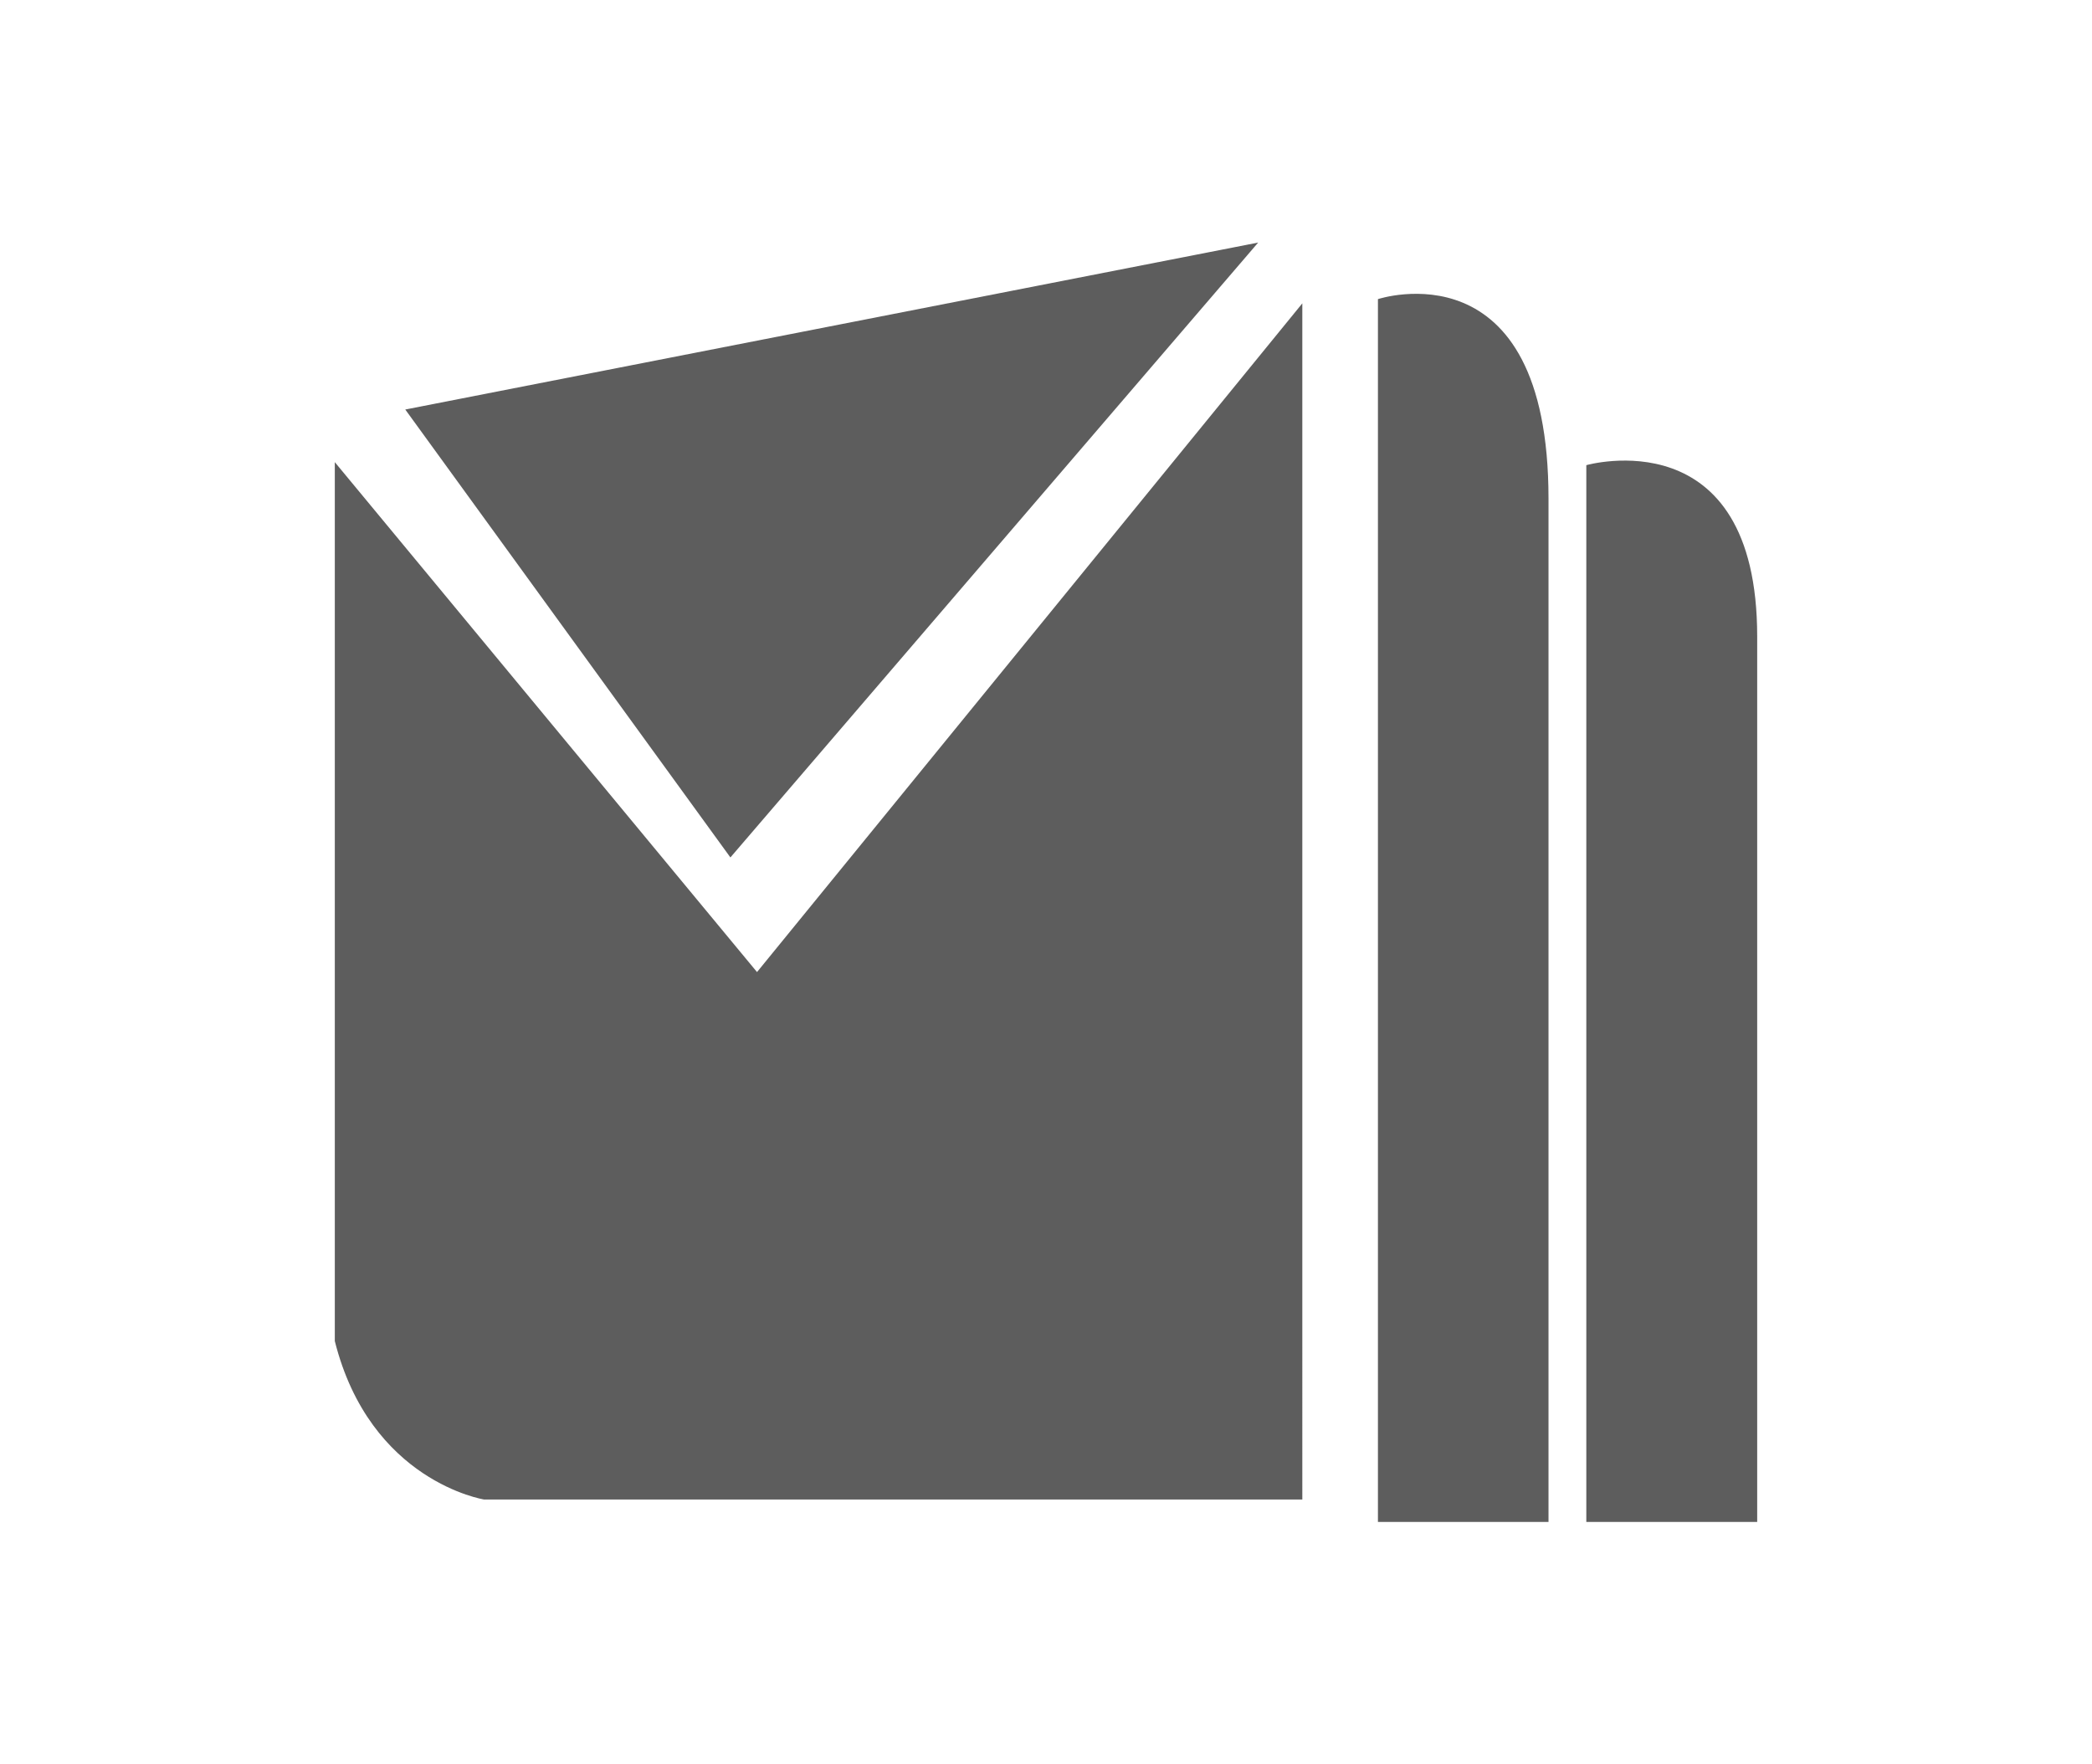
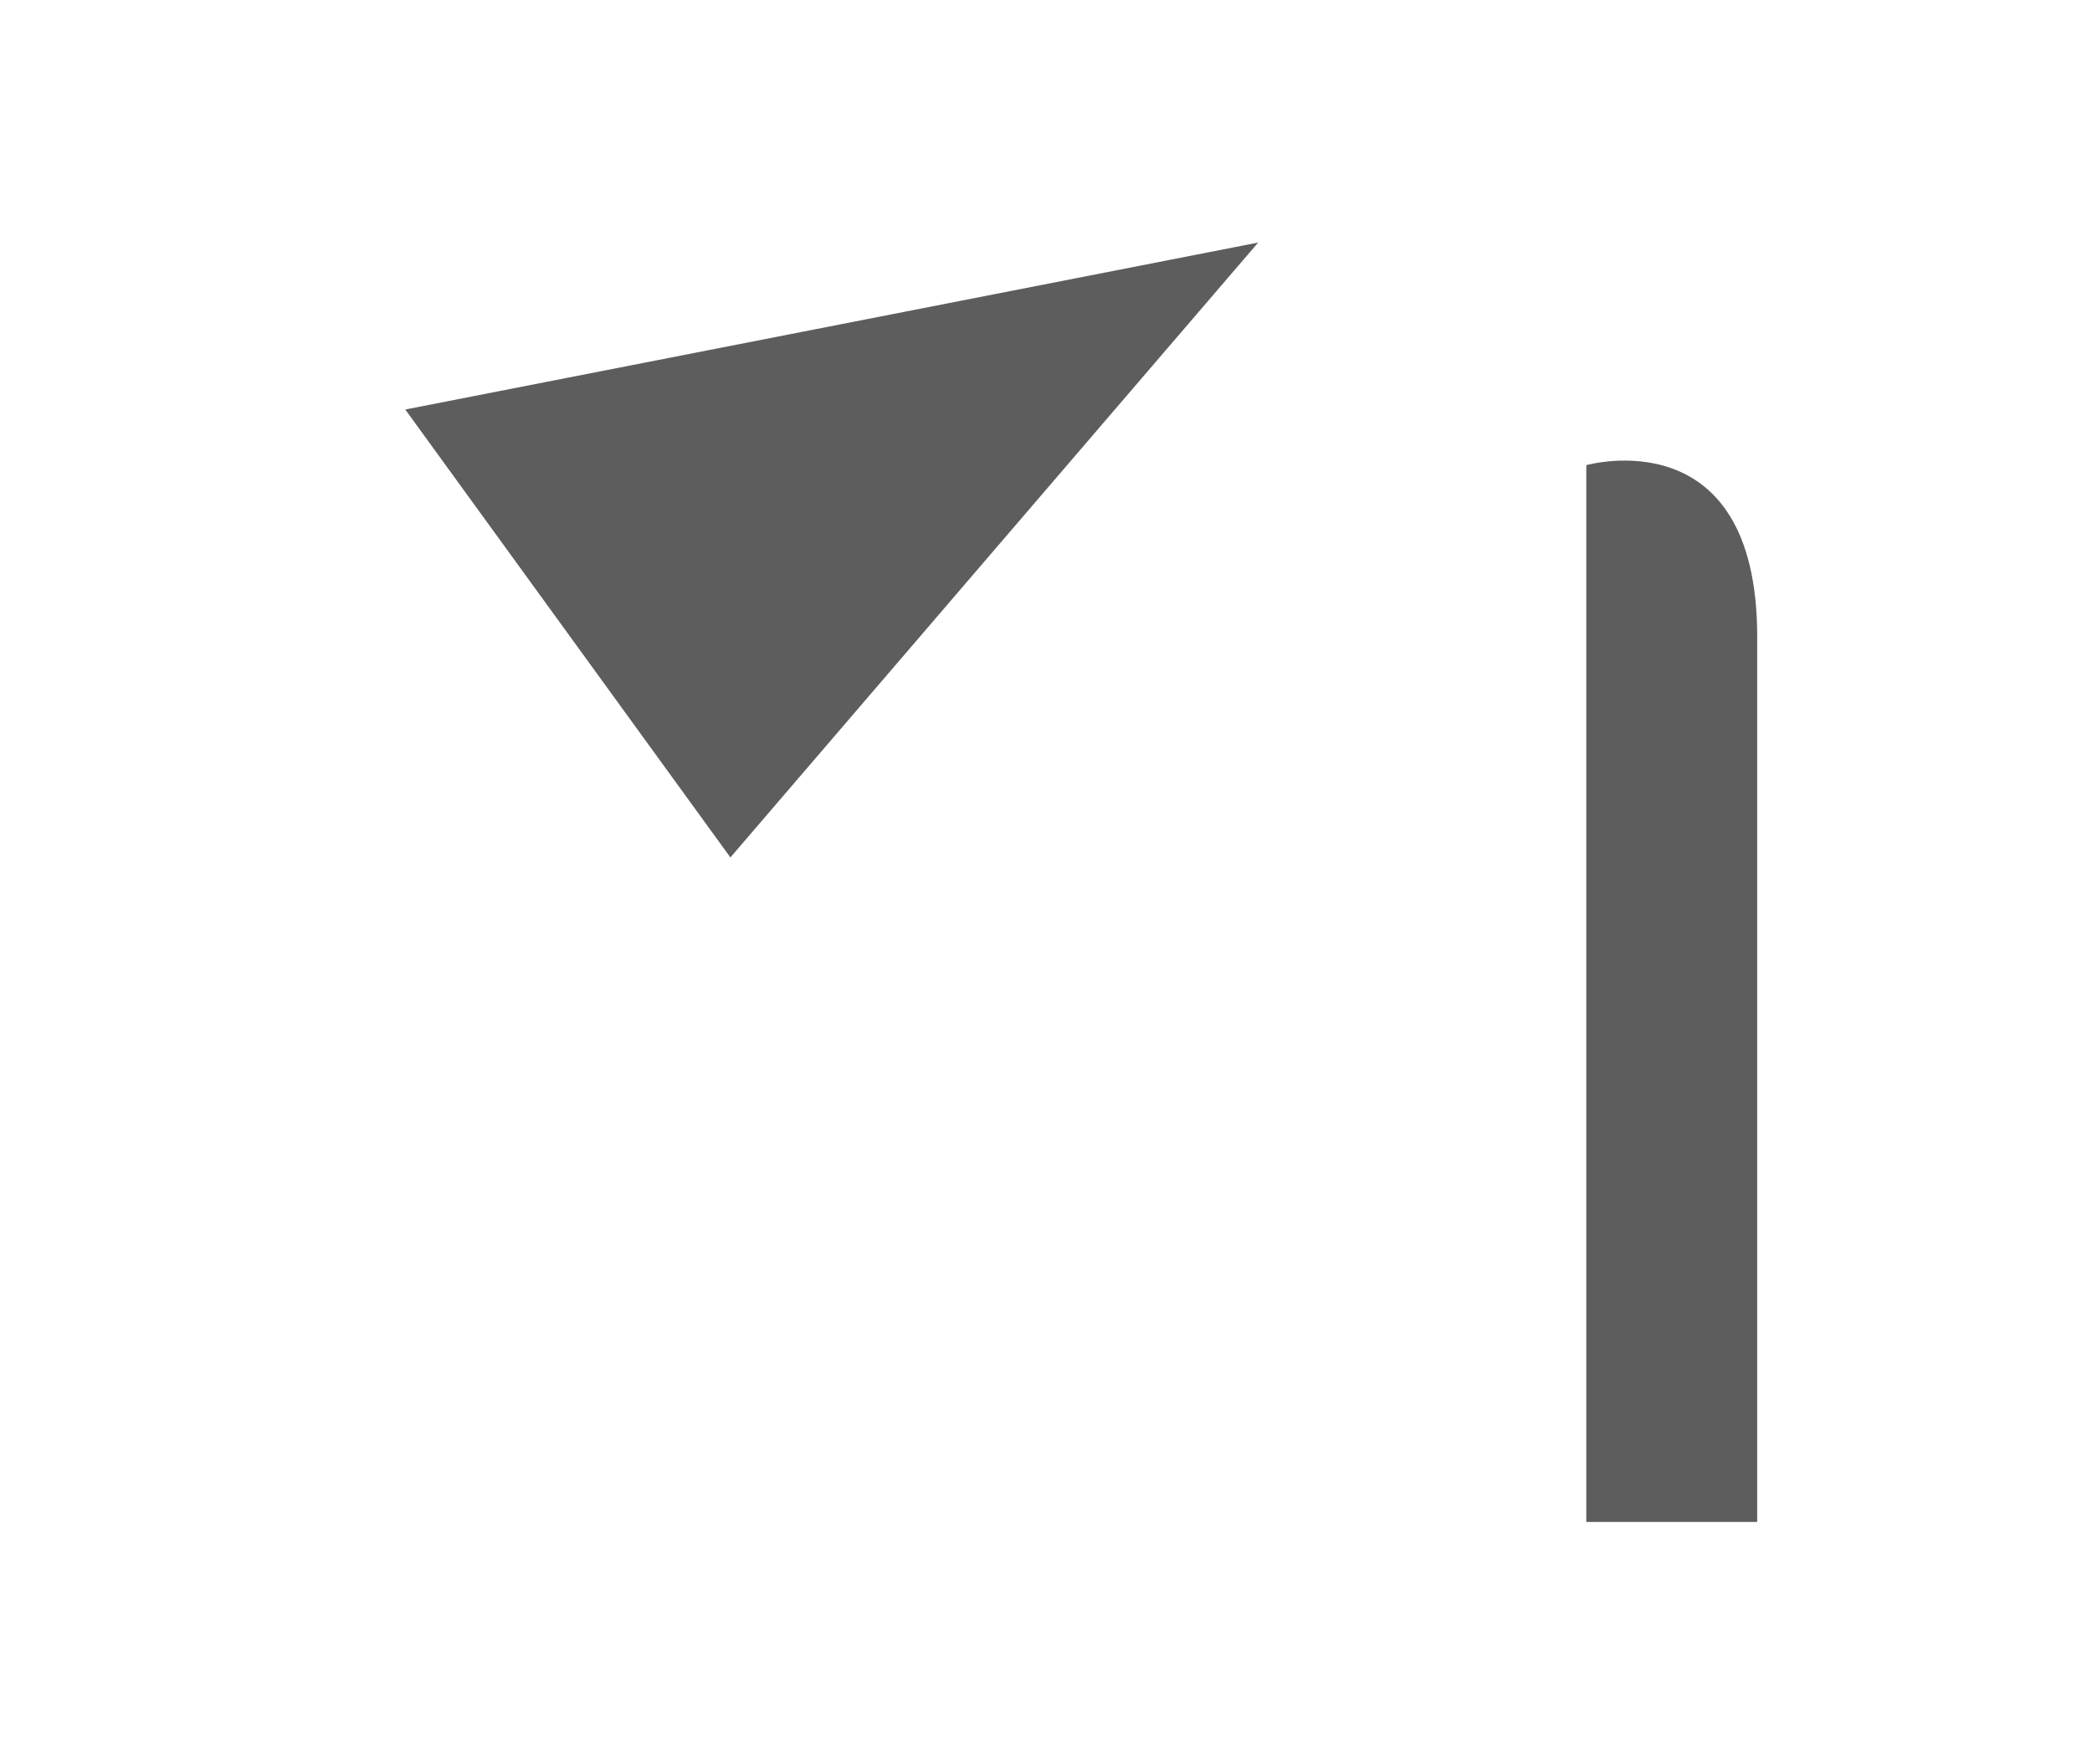
<svg xmlns="http://www.w3.org/2000/svg" version="1.1" id="Layer_1" x="0px" y="0px" width="6.917px" height="5.833px" viewBox="0 0 6.917 5.833" enable-background="new 0 0 6.917 5.833" xml:space="preserve">
  <g>
-     <path fill="#5D5D5D" d="M1.601,4.958h2.705V1.003L2.503,3.214L1.107,1.528v2.906C1.224,4.899,1.601,4.958,1.601,4.958z" />
    <polygon fill="#5D5D5D" points="4.16,0.802 1.34,1.354 2.415,2.835  " />
-     <path fill="#5D5D5D" d="M4.556,0.989v4.043H5.12V1.649C5.12,0.802,4.556,0.989,4.556,0.989z" />
    <path fill="#5D5D5D" d="M5.245,1.538v3.494H5.81V2.105C5.81,1.377,5.245,1.538,5.245,1.538z" />
  </g>
</svg>